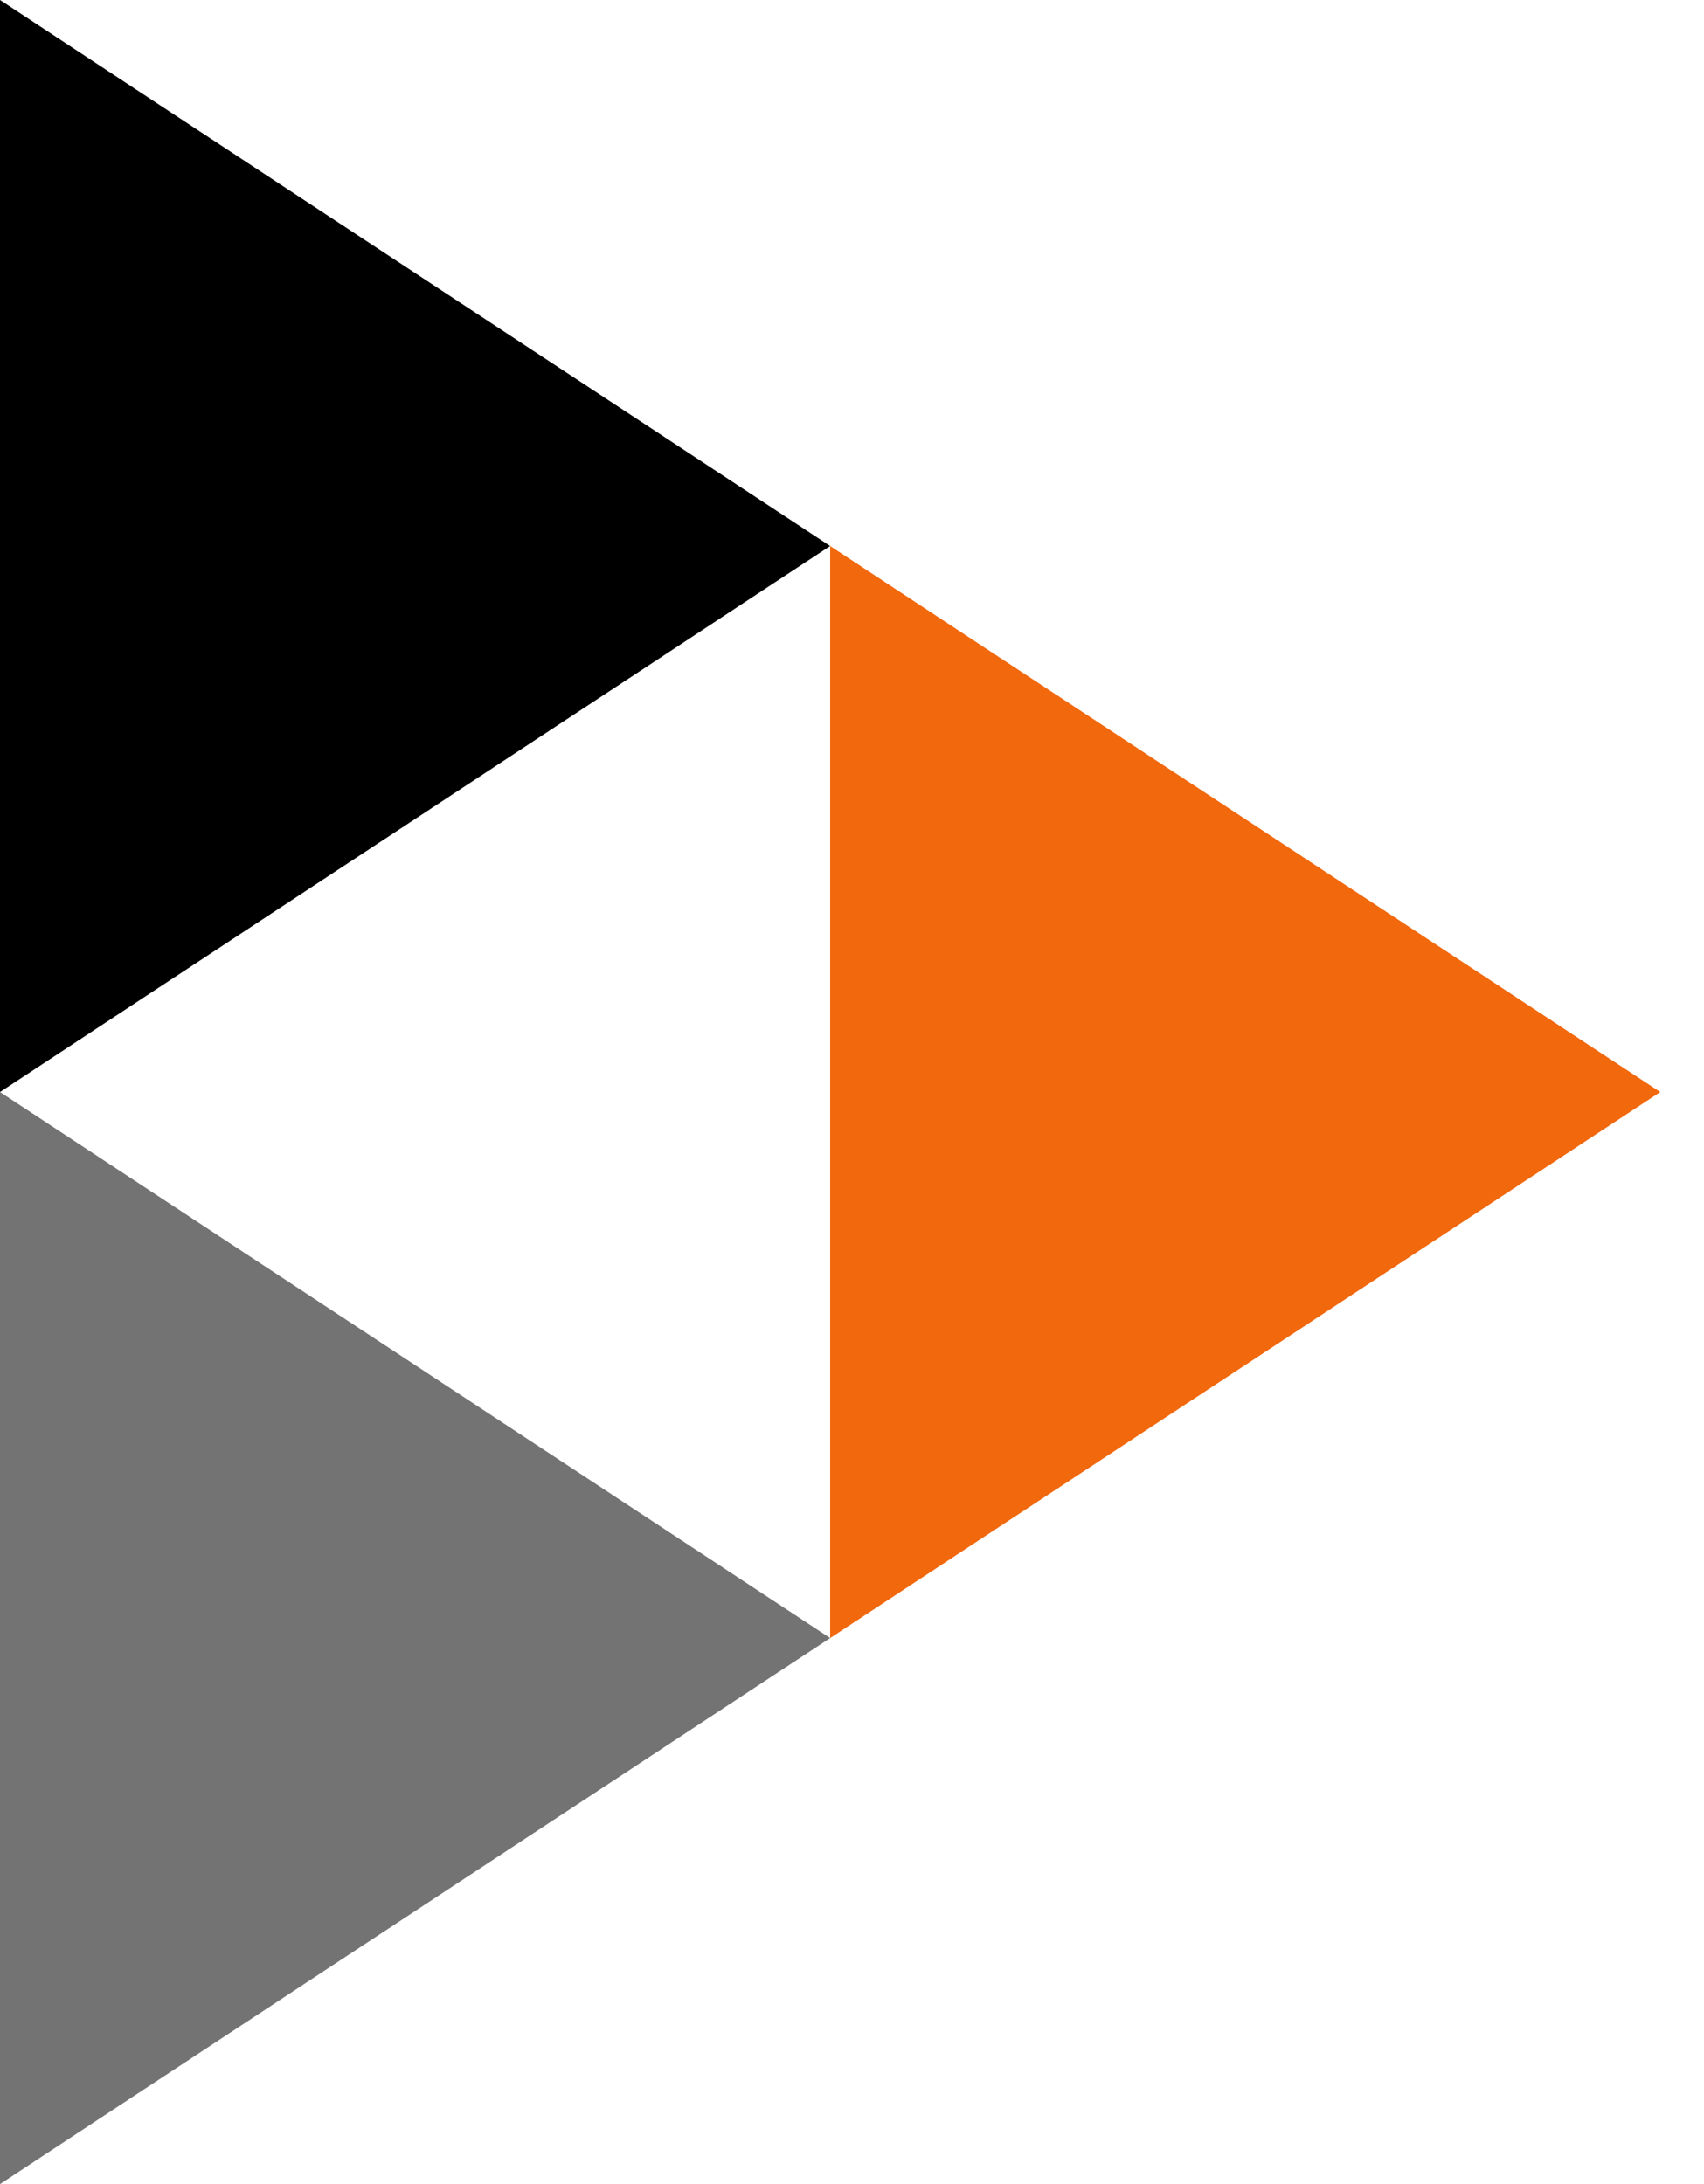
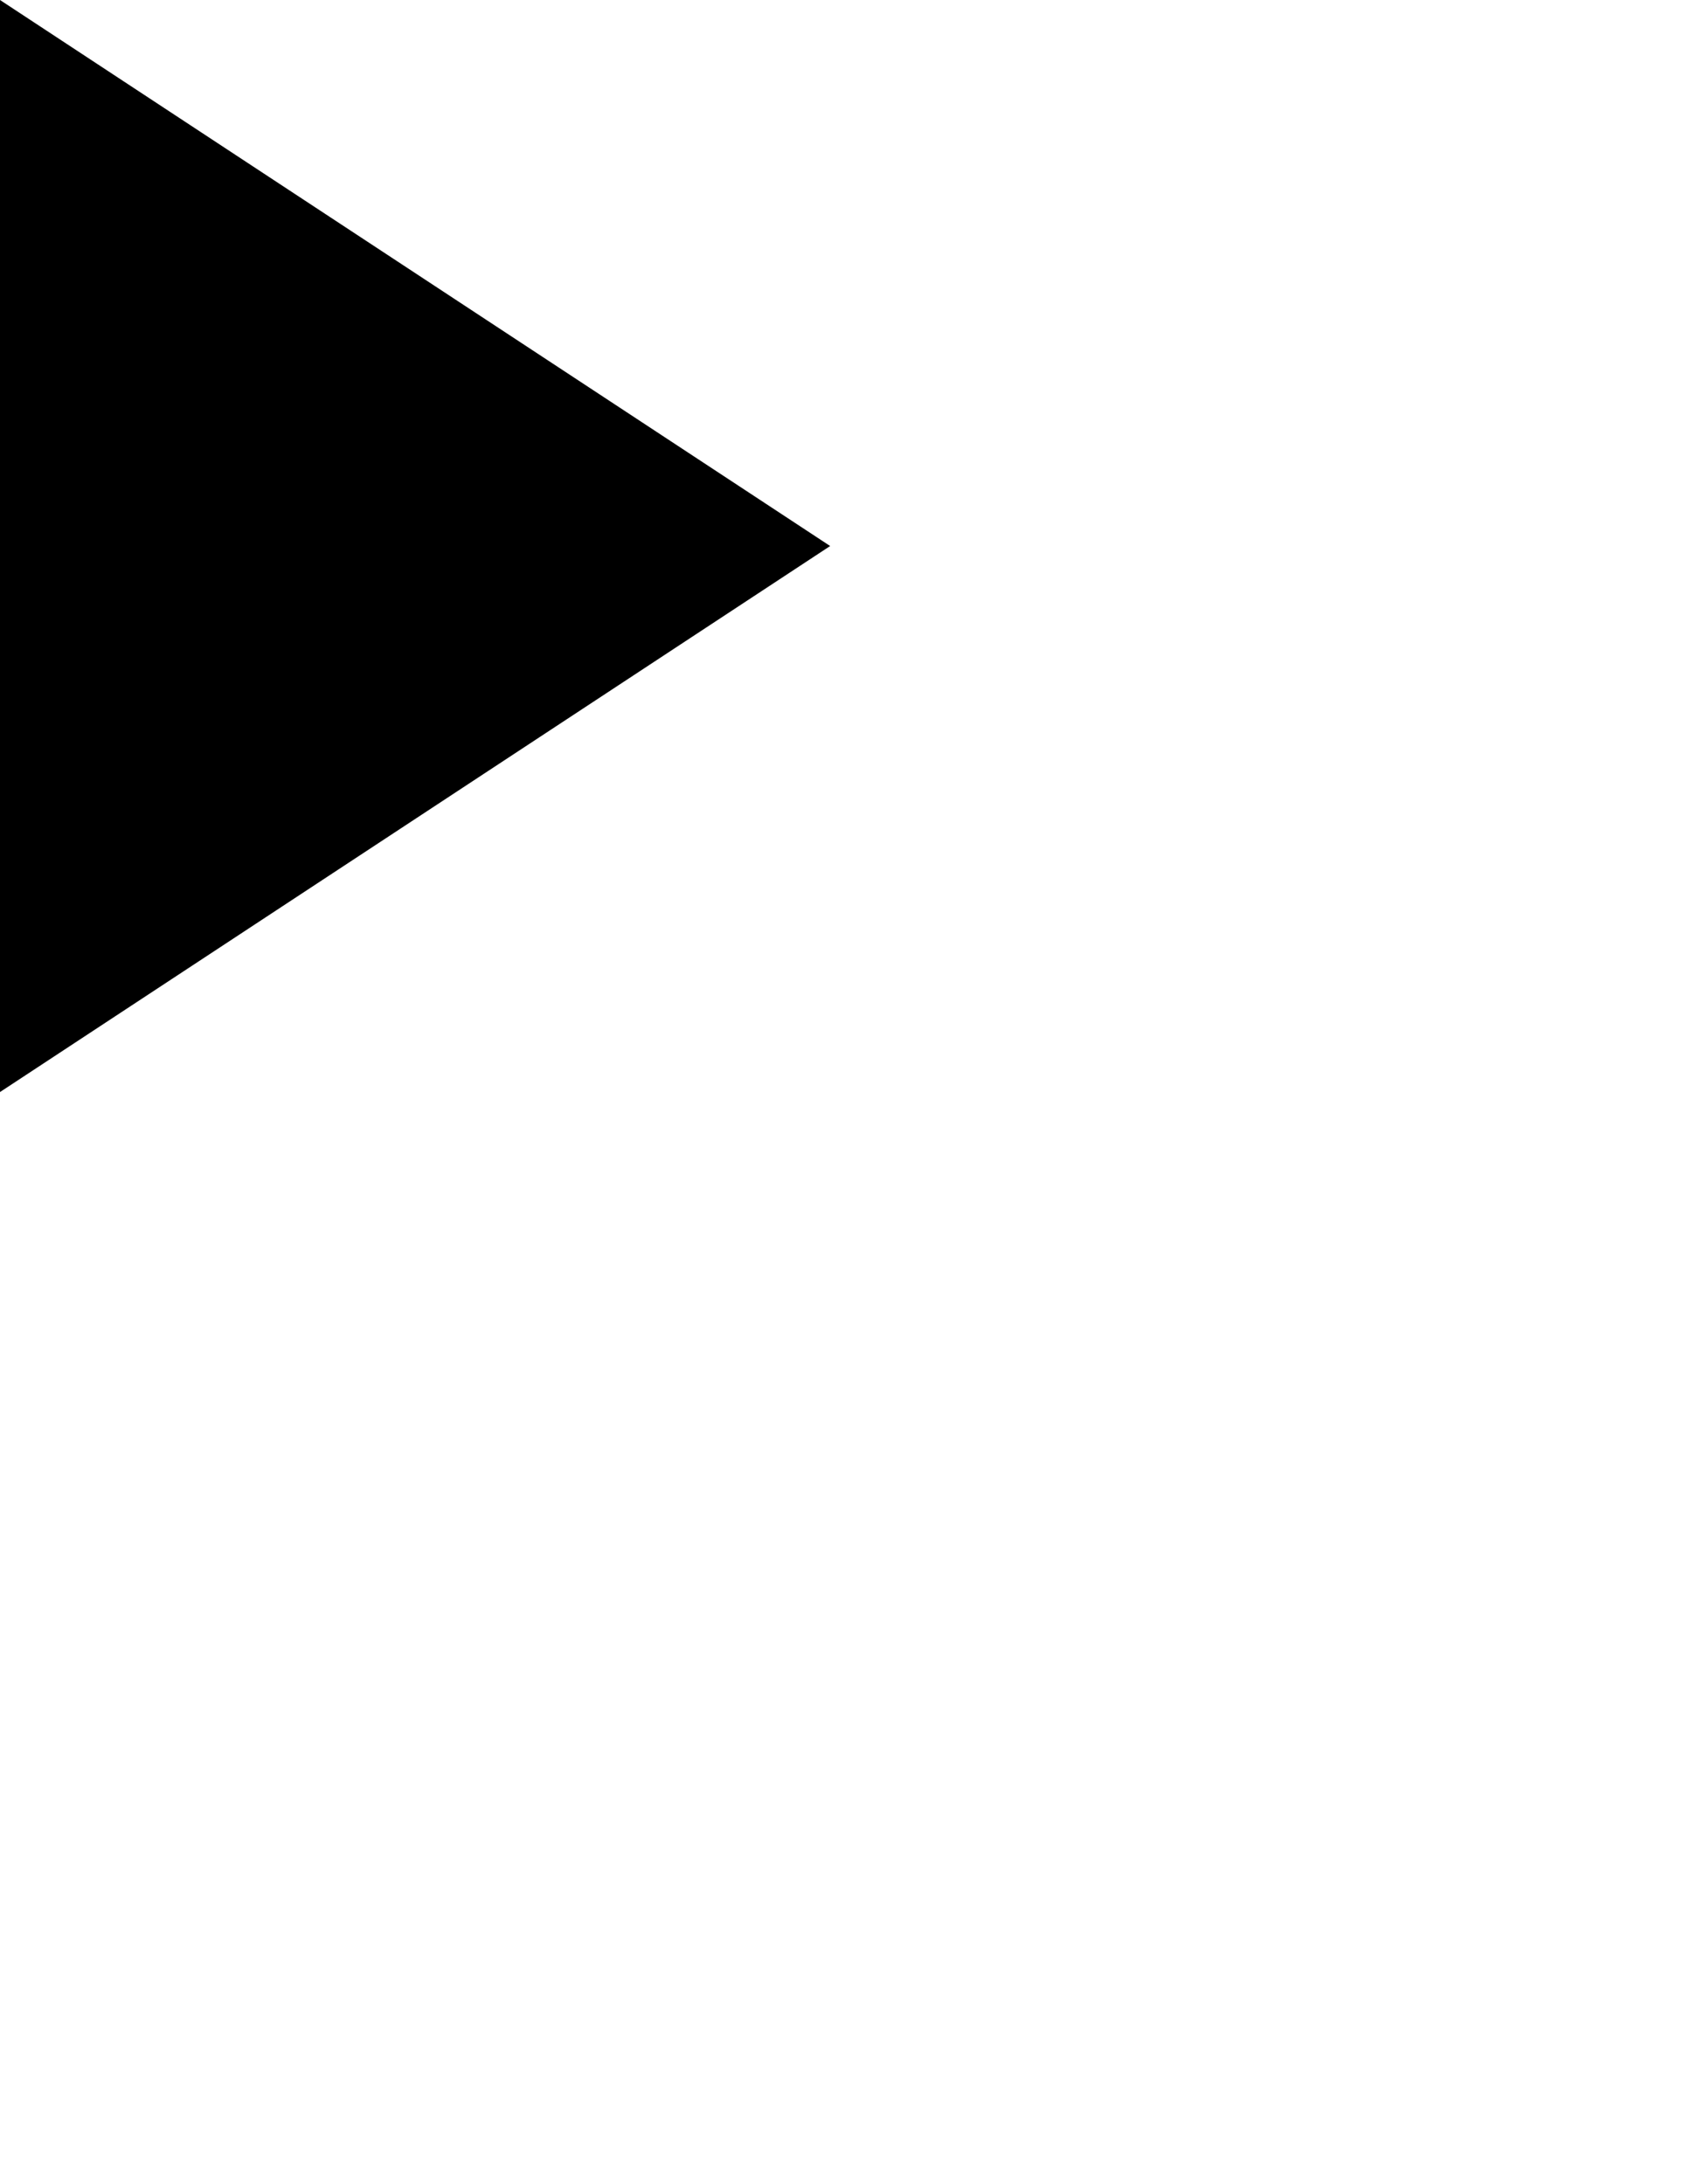
<svg xmlns="http://www.w3.org/2000/svg" xmlns:ns1="http://www.inkscape.org/namespaces/inkscape" xmlns:ns2="http://sodipodi.sourceforge.net/DTD/sodipodi-0.dtd" ns1:version="1.3 (0e150ed6c4, 2023-07-21)" ns2:docname="PeerTube logo icon.svg" id="svg895" version="1.1" viewBox="0 0 78 100" height="100" width="78">
  <defs id="defs899" />
  <ns2:namedview ns1:current-layer="svg895" ns1:window-maximized="1" ns1:window-y="951" ns1:window-x="69" ns1:cy="51.677591" ns1:cx="218.61515" ns1:zoom="1.8479963" showgrid="false" id="namedview897" ns1:window-height="1051" ns1:window-width="1842" ns1:pageshadow="2" ns1:pageopacity="0" guidetolerance="10" gridtolerance="10" objecttolerance="10" borderopacity="1" bordercolor="#666666" pagecolor="#ffffff" ns1:showpageshadow="2" ns1:pagecheckerboard="0" ns1:deskcolor="#d1d1d1" />
  <title id="title886">PeerTube logo</title>
  <g fill-rule="evenodd" fill="none" stroke-width="1" stroke="none" id="Peertube_V3_logo-Copy">
    <g id="Group">
      <polygon points="44,44 -6,44 19,6 " transform="rotate(90,19,25)" fill="#000000" id="Triangle" />
-       <polygon points="44,94 -6,94 19,56 " transform="rotate(90,19,75)" fill="#737373" id="Triangle-Copy" />
-       <polygon points="82,69 32,69 57,31 " transform="rotate(90,57,50)" fill="#f1680d" id="Triangle-Copy-2" />
    </g>
  </g>
</svg>